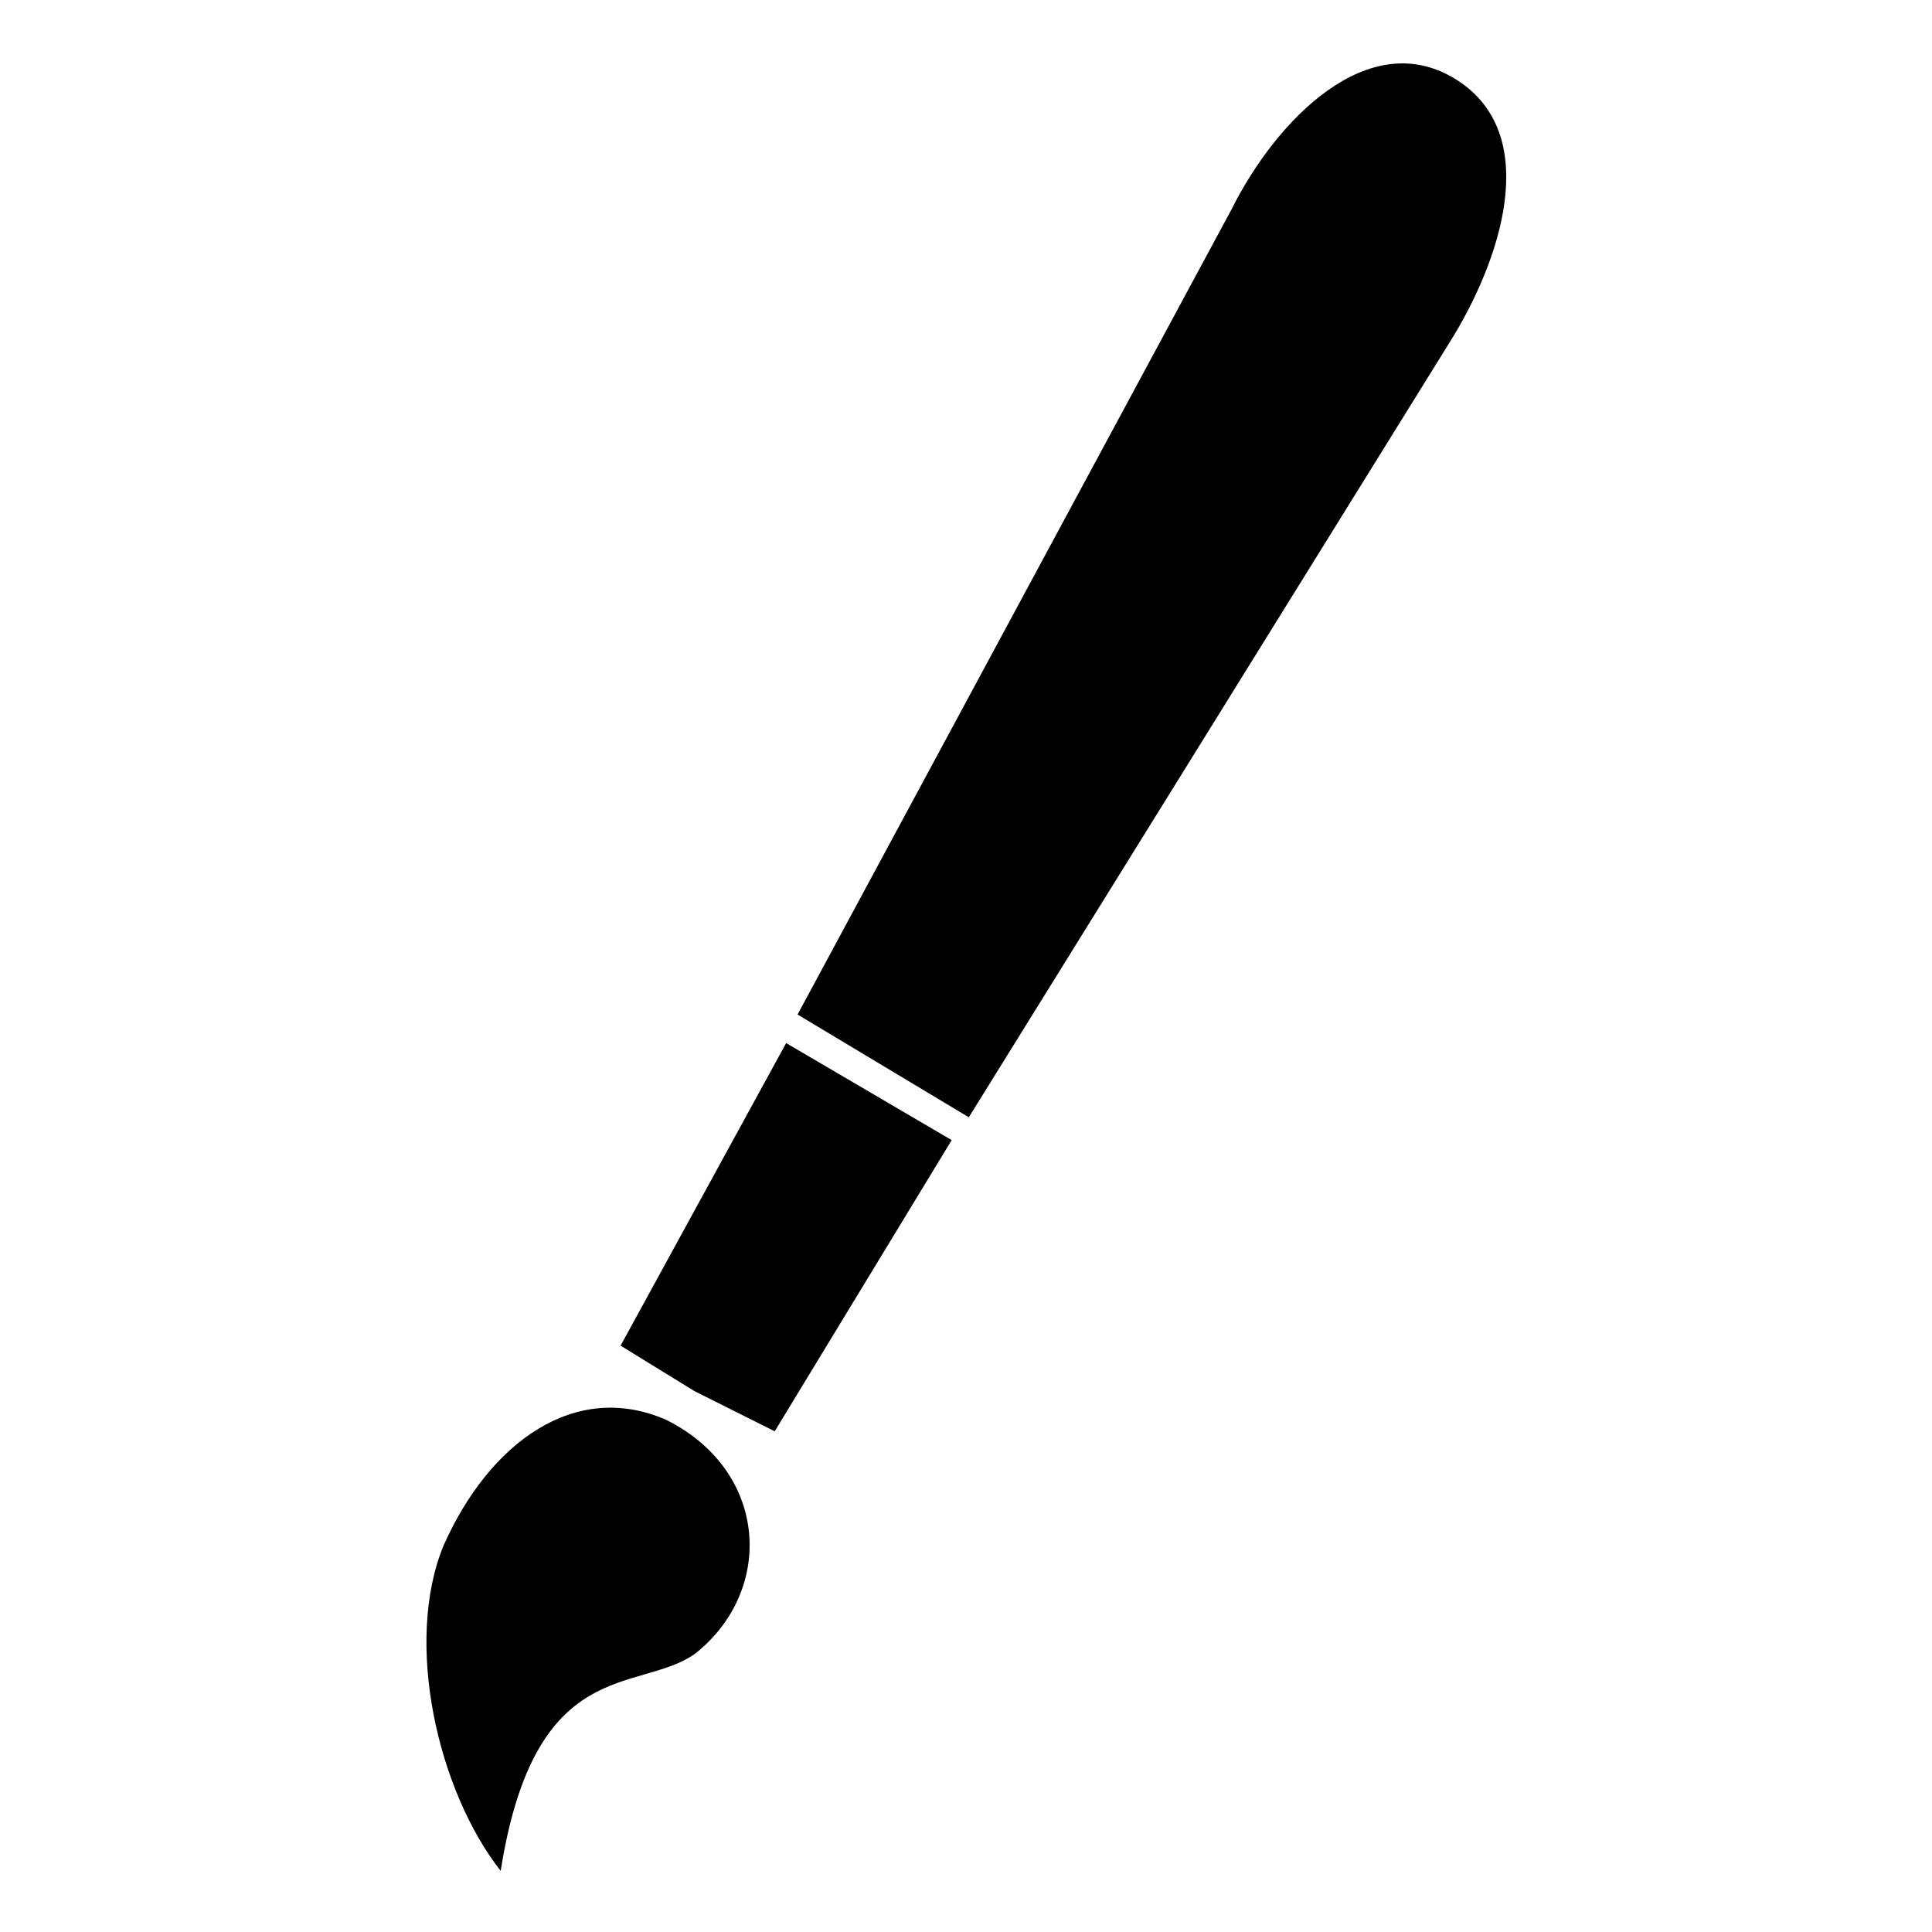
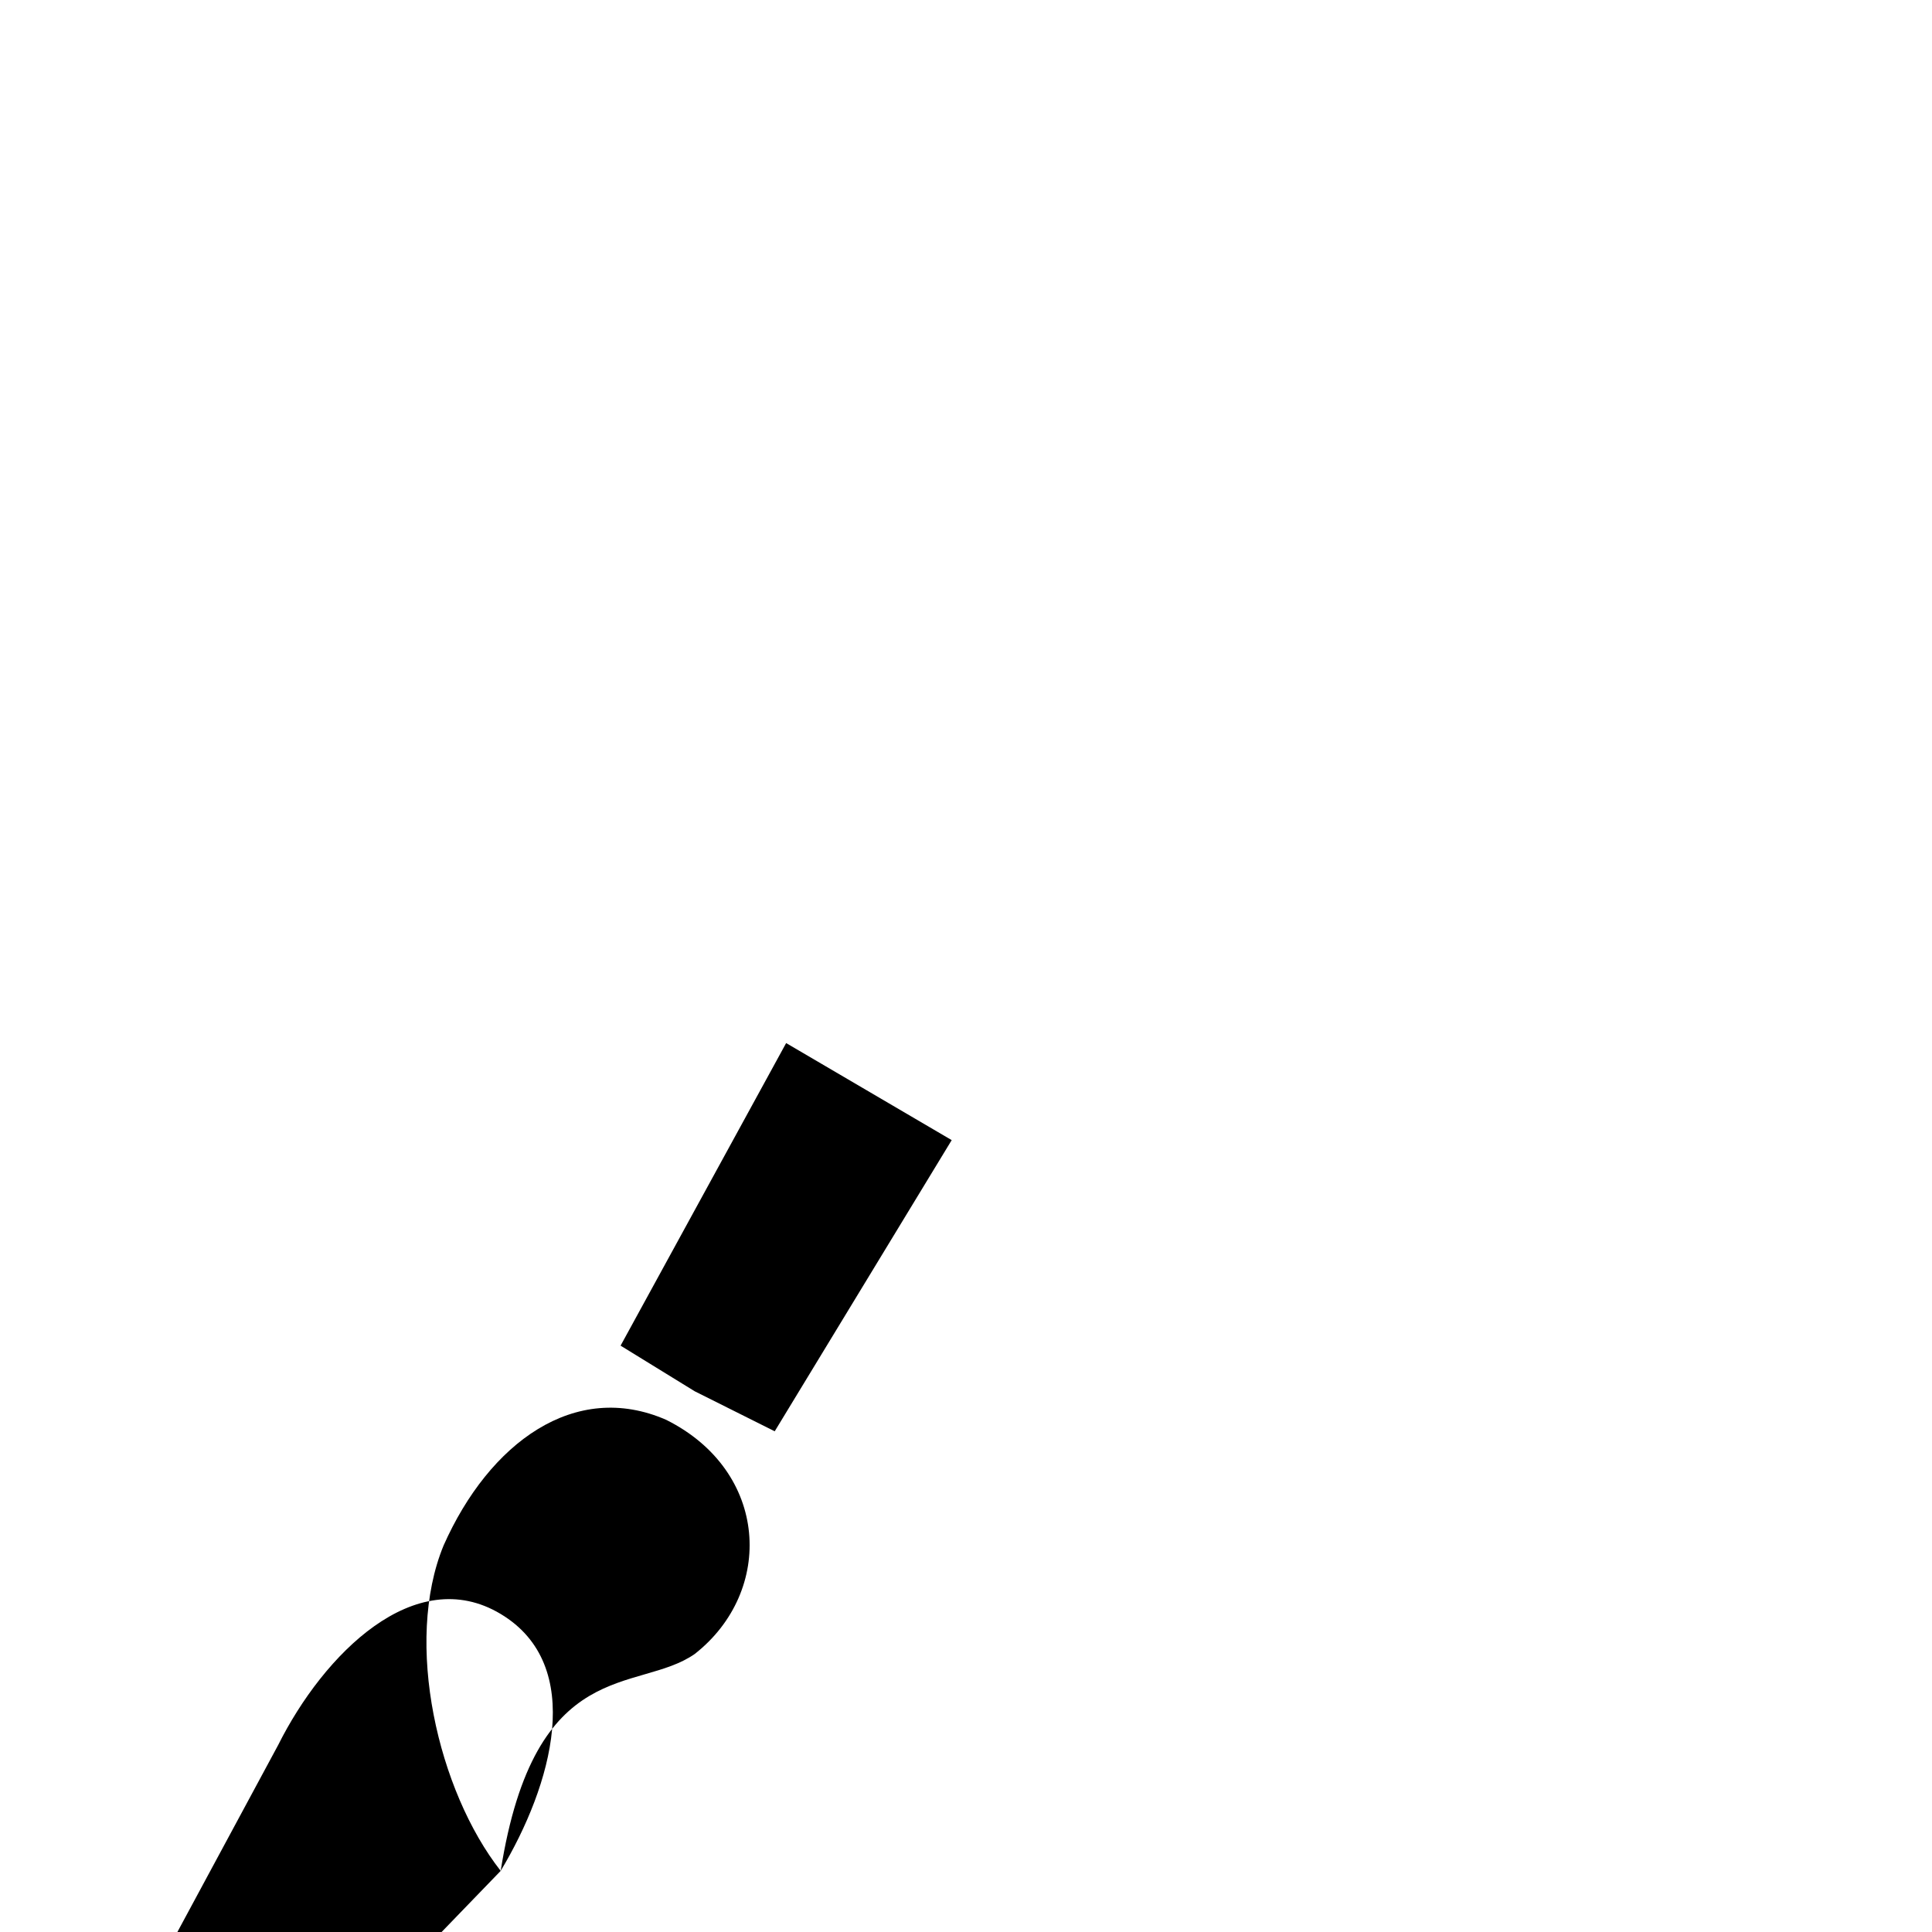
<svg xmlns="http://www.w3.org/2000/svg" fill="#000000" width="800px" height="800px" version="1.1" viewBox="144 144 512 512">
-   <path d="m308.46 500.61 19.668 12.105 21.18 10.59 46.902-77.16-43.875-25.719-43.875 80.188zm-31.773 139.19c9.078-57.492 36.312-46.902 51.441-57.492 21.18-16.641 19.668-48.414-7.566-62.031-24.207-10.59-46.902 6.051-59.004 33.285-10.59 25.719-1.512 65.055 15.129 86.238zm124.06-199.71 128.6-207.27c13.617-22.695 22.695-54.465 0-68.082-22.695-13.617-46.902 10.59-59.004 34.797l-114.98 213.32z" fill-rule="evenodd" />
+   <path d="m308.46 500.61 19.668 12.105 21.18 10.59 46.902-77.16-43.875-25.719-43.875 80.188zm-31.773 139.19c9.078-57.492 36.312-46.902 51.441-57.492 21.18-16.641 19.668-48.414-7.566-62.031-24.207-10.59-46.902 6.051-59.004 33.285-10.59 25.719-1.512 65.055 15.129 86.238zc13.617-22.695 22.695-54.465 0-68.082-22.695-13.617-46.902 10.59-59.004 34.797l-114.98 213.32z" fill-rule="evenodd" />
</svg>